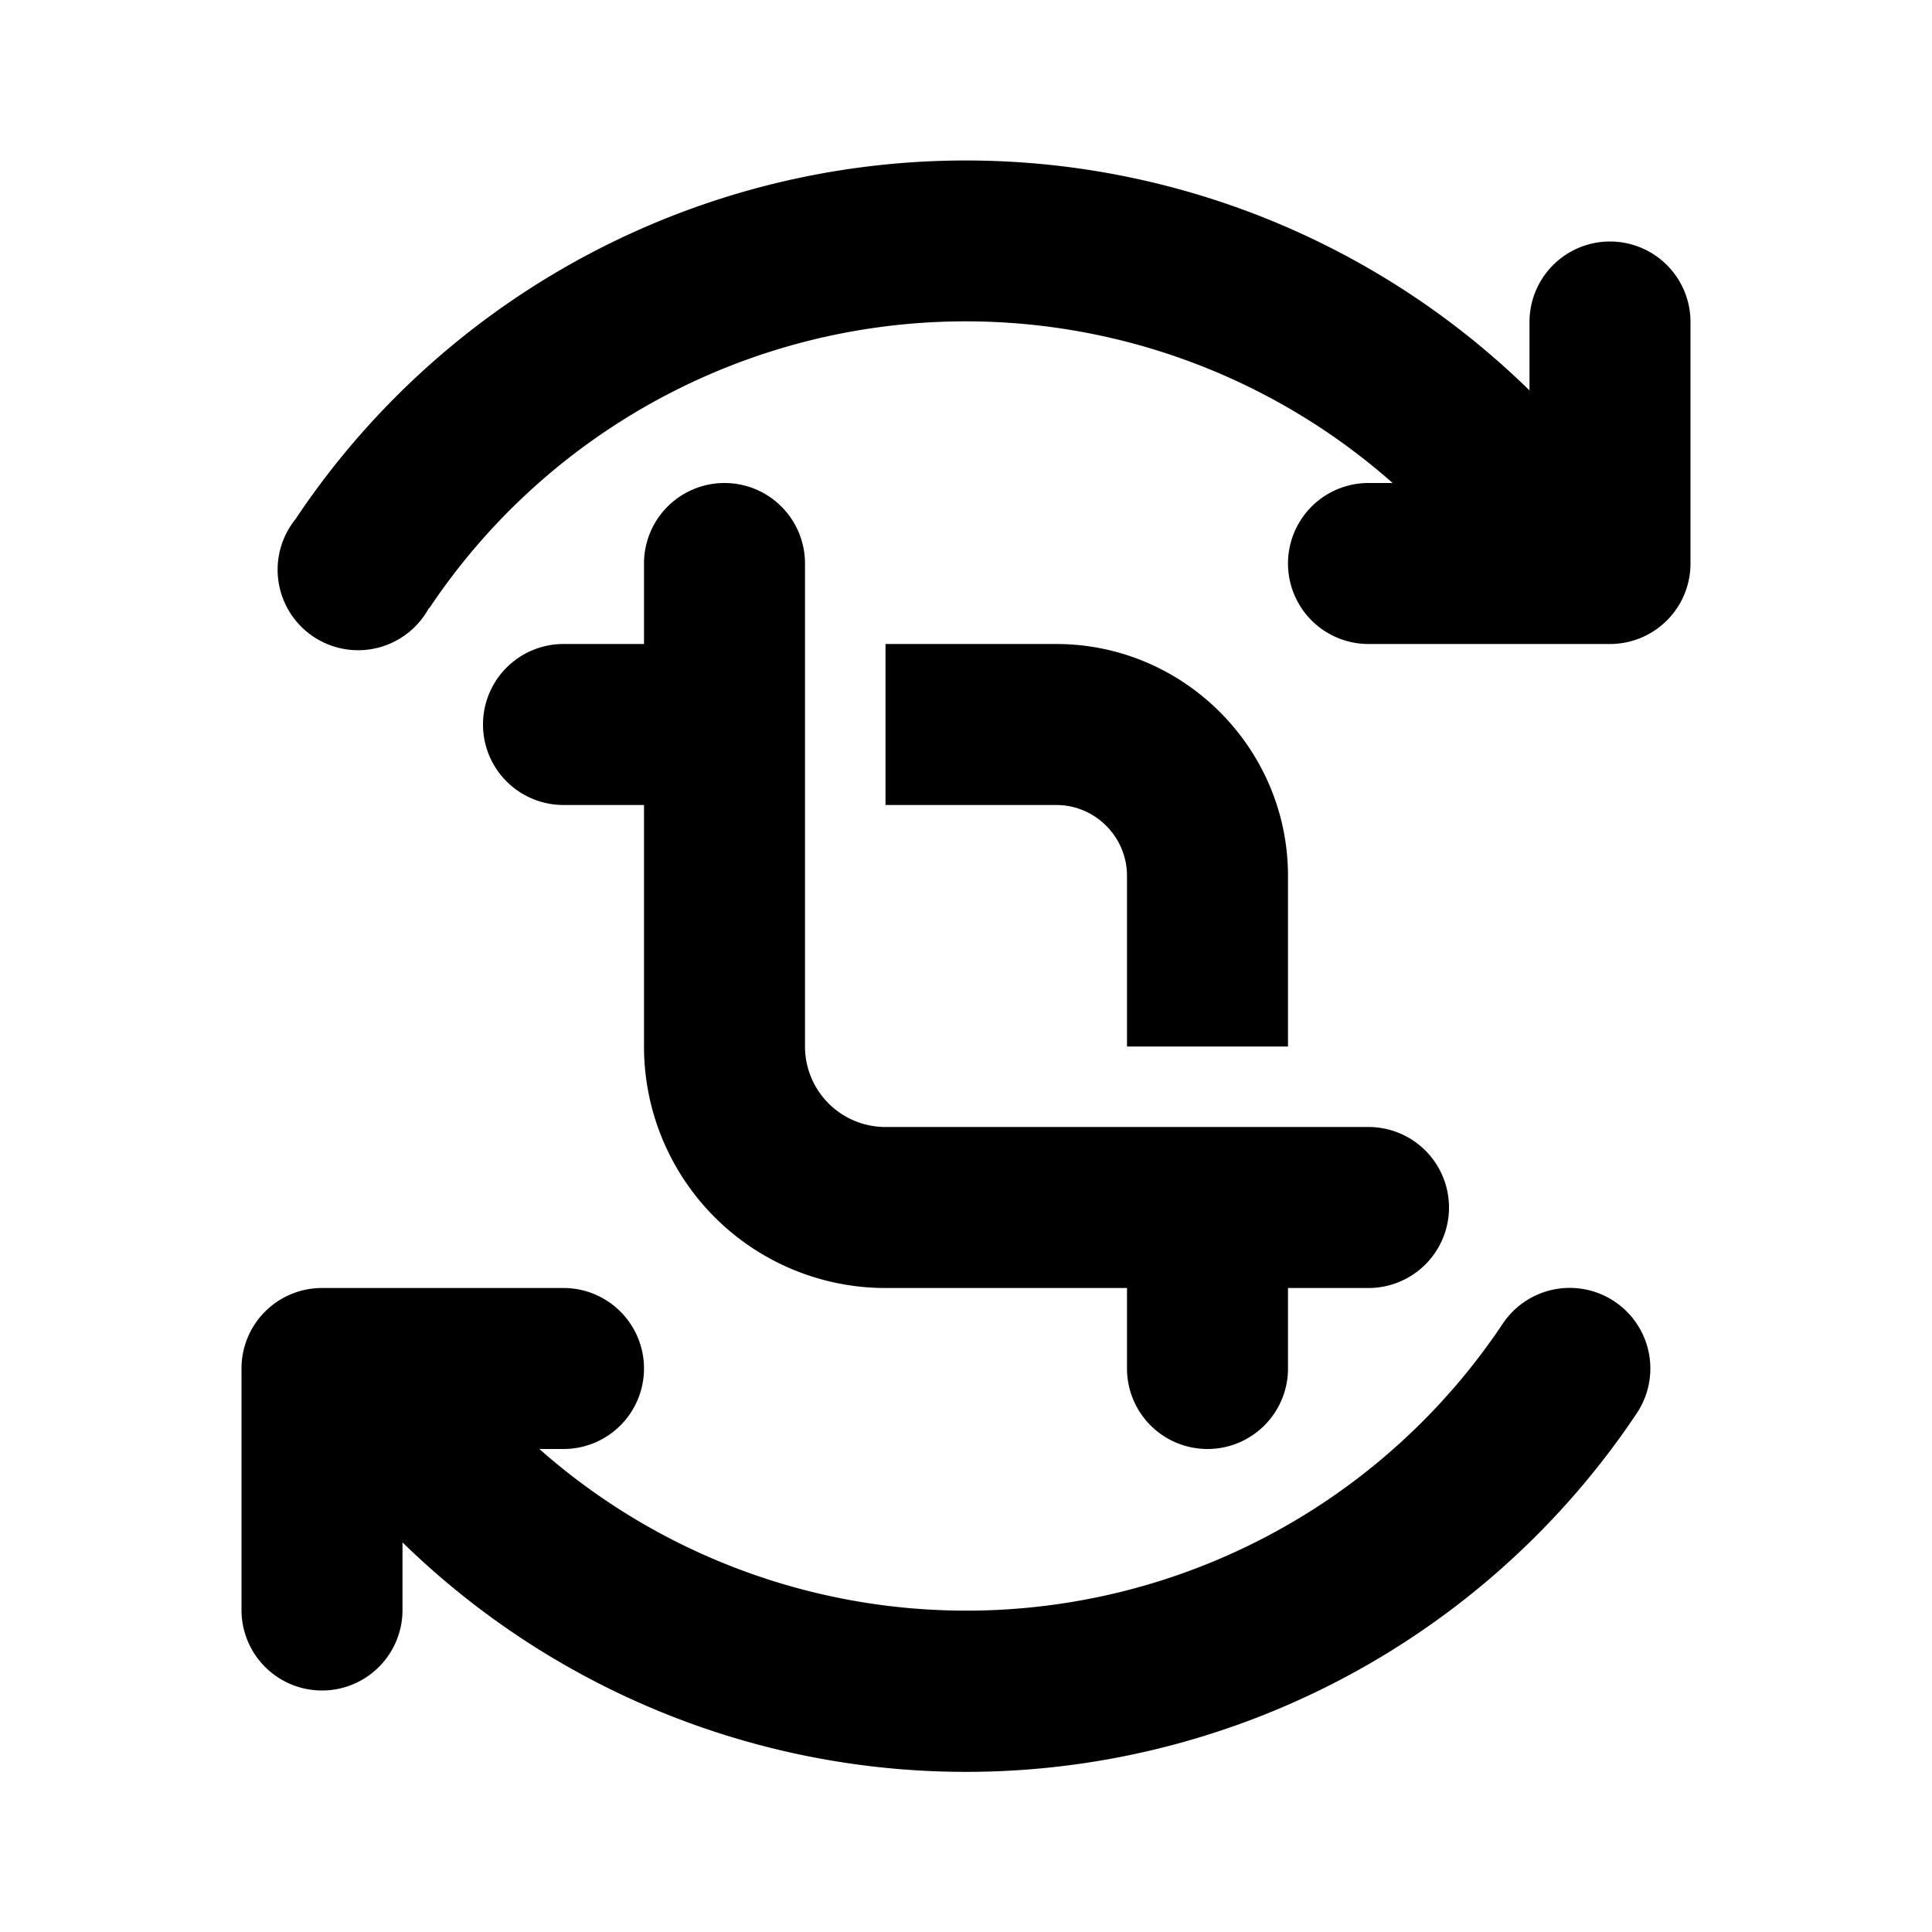
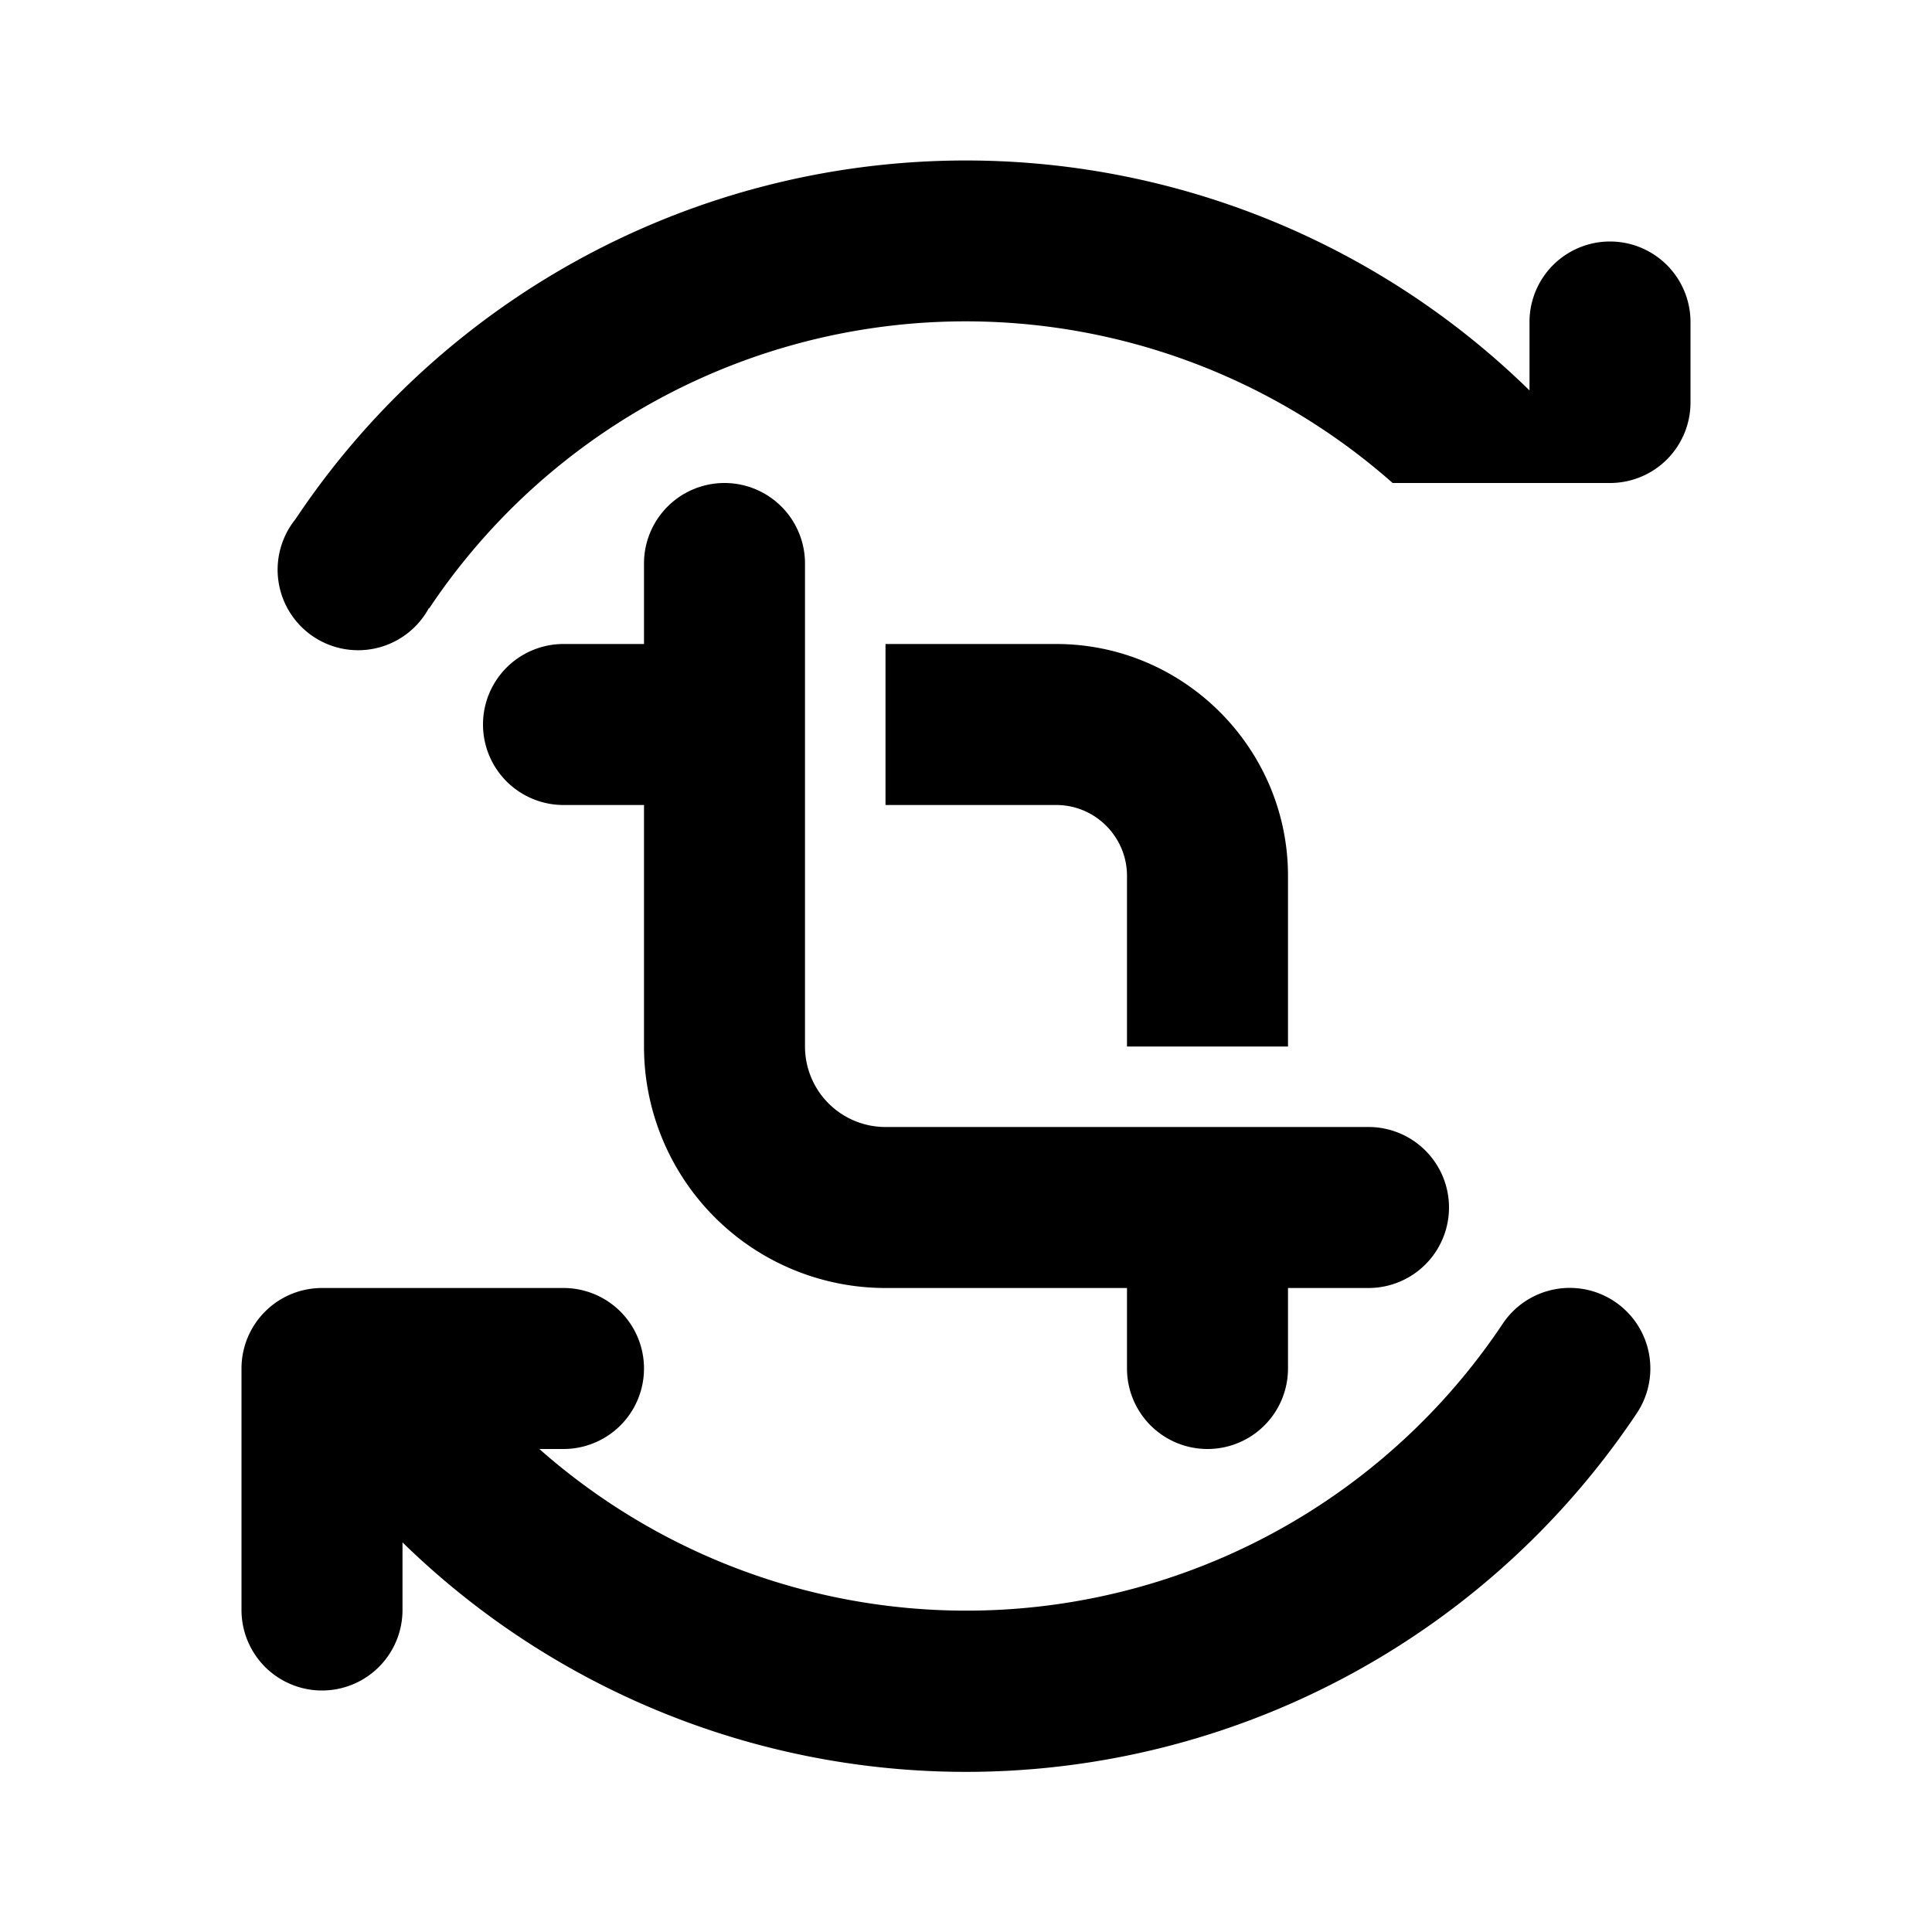
<svg xmlns="http://www.w3.org/2000/svg" width="24" height="24" viewBox="0 0 24 24">
-   <path d="M5.33 7.56A8.01 8.01 0 0 1 17.3 6H17a1 1 0 1 0 0 2h3a1 1 0 0 0 1-1V4a1 1 0 1 0-2 0v.85a10.01 10.01 0 0 0-15.33 1.6 1 1 0 1 0 1.66 1.1ZM5 19.16V20a1 1 0 1 1-2 0v-3a1 1 0 0 1 1-1h3a1 1 0 1 1 0 2h-.3a8.01 8.01 0 0 0 11.97-1.56 1 1 0 0 1 1.66 1.12A10.02 10.02 0 0 1 5 19.16ZM10 7a1 1 0 0 0-2 0v1H7a1 1 0 0 0 0 2h1v3a3 3 0 0 0 3 3h3v1a1 1 0 1 0 2 0v-1h1a1 1 0 1 0 0-2h-6a1 1 0 0 1-1-1V7Zm4 3.88V13h2v-2.12C16 9.3 14.71 8 13.12 8H11v2h2.12c.49 0 .88.4.88.88Z" />
+   <path d="M5.33 7.56A8.01 8.01 0 0 1 17.3 6H17h3a1 1 0 0 0 1-1V4a1 1 0 1 0-2 0v.85a10.01 10.01 0 0 0-15.33 1.6 1 1 0 1 0 1.66 1.1ZM5 19.16V20a1 1 0 1 1-2 0v-3a1 1 0 0 1 1-1h3a1 1 0 1 1 0 2h-.3a8.01 8.01 0 0 0 11.97-1.56 1 1 0 0 1 1.66 1.12A10.02 10.02 0 0 1 5 19.16ZM10 7a1 1 0 0 0-2 0v1H7a1 1 0 0 0 0 2h1v3a3 3 0 0 0 3 3h3v1a1 1 0 1 0 2 0v-1h1a1 1 0 1 0 0-2h-6a1 1 0 0 1-1-1V7Zm4 3.88V13h2v-2.12C16 9.3 14.71 8 13.12 8H11v2h2.12c.49 0 .88.4.88.88Z" />
</svg>